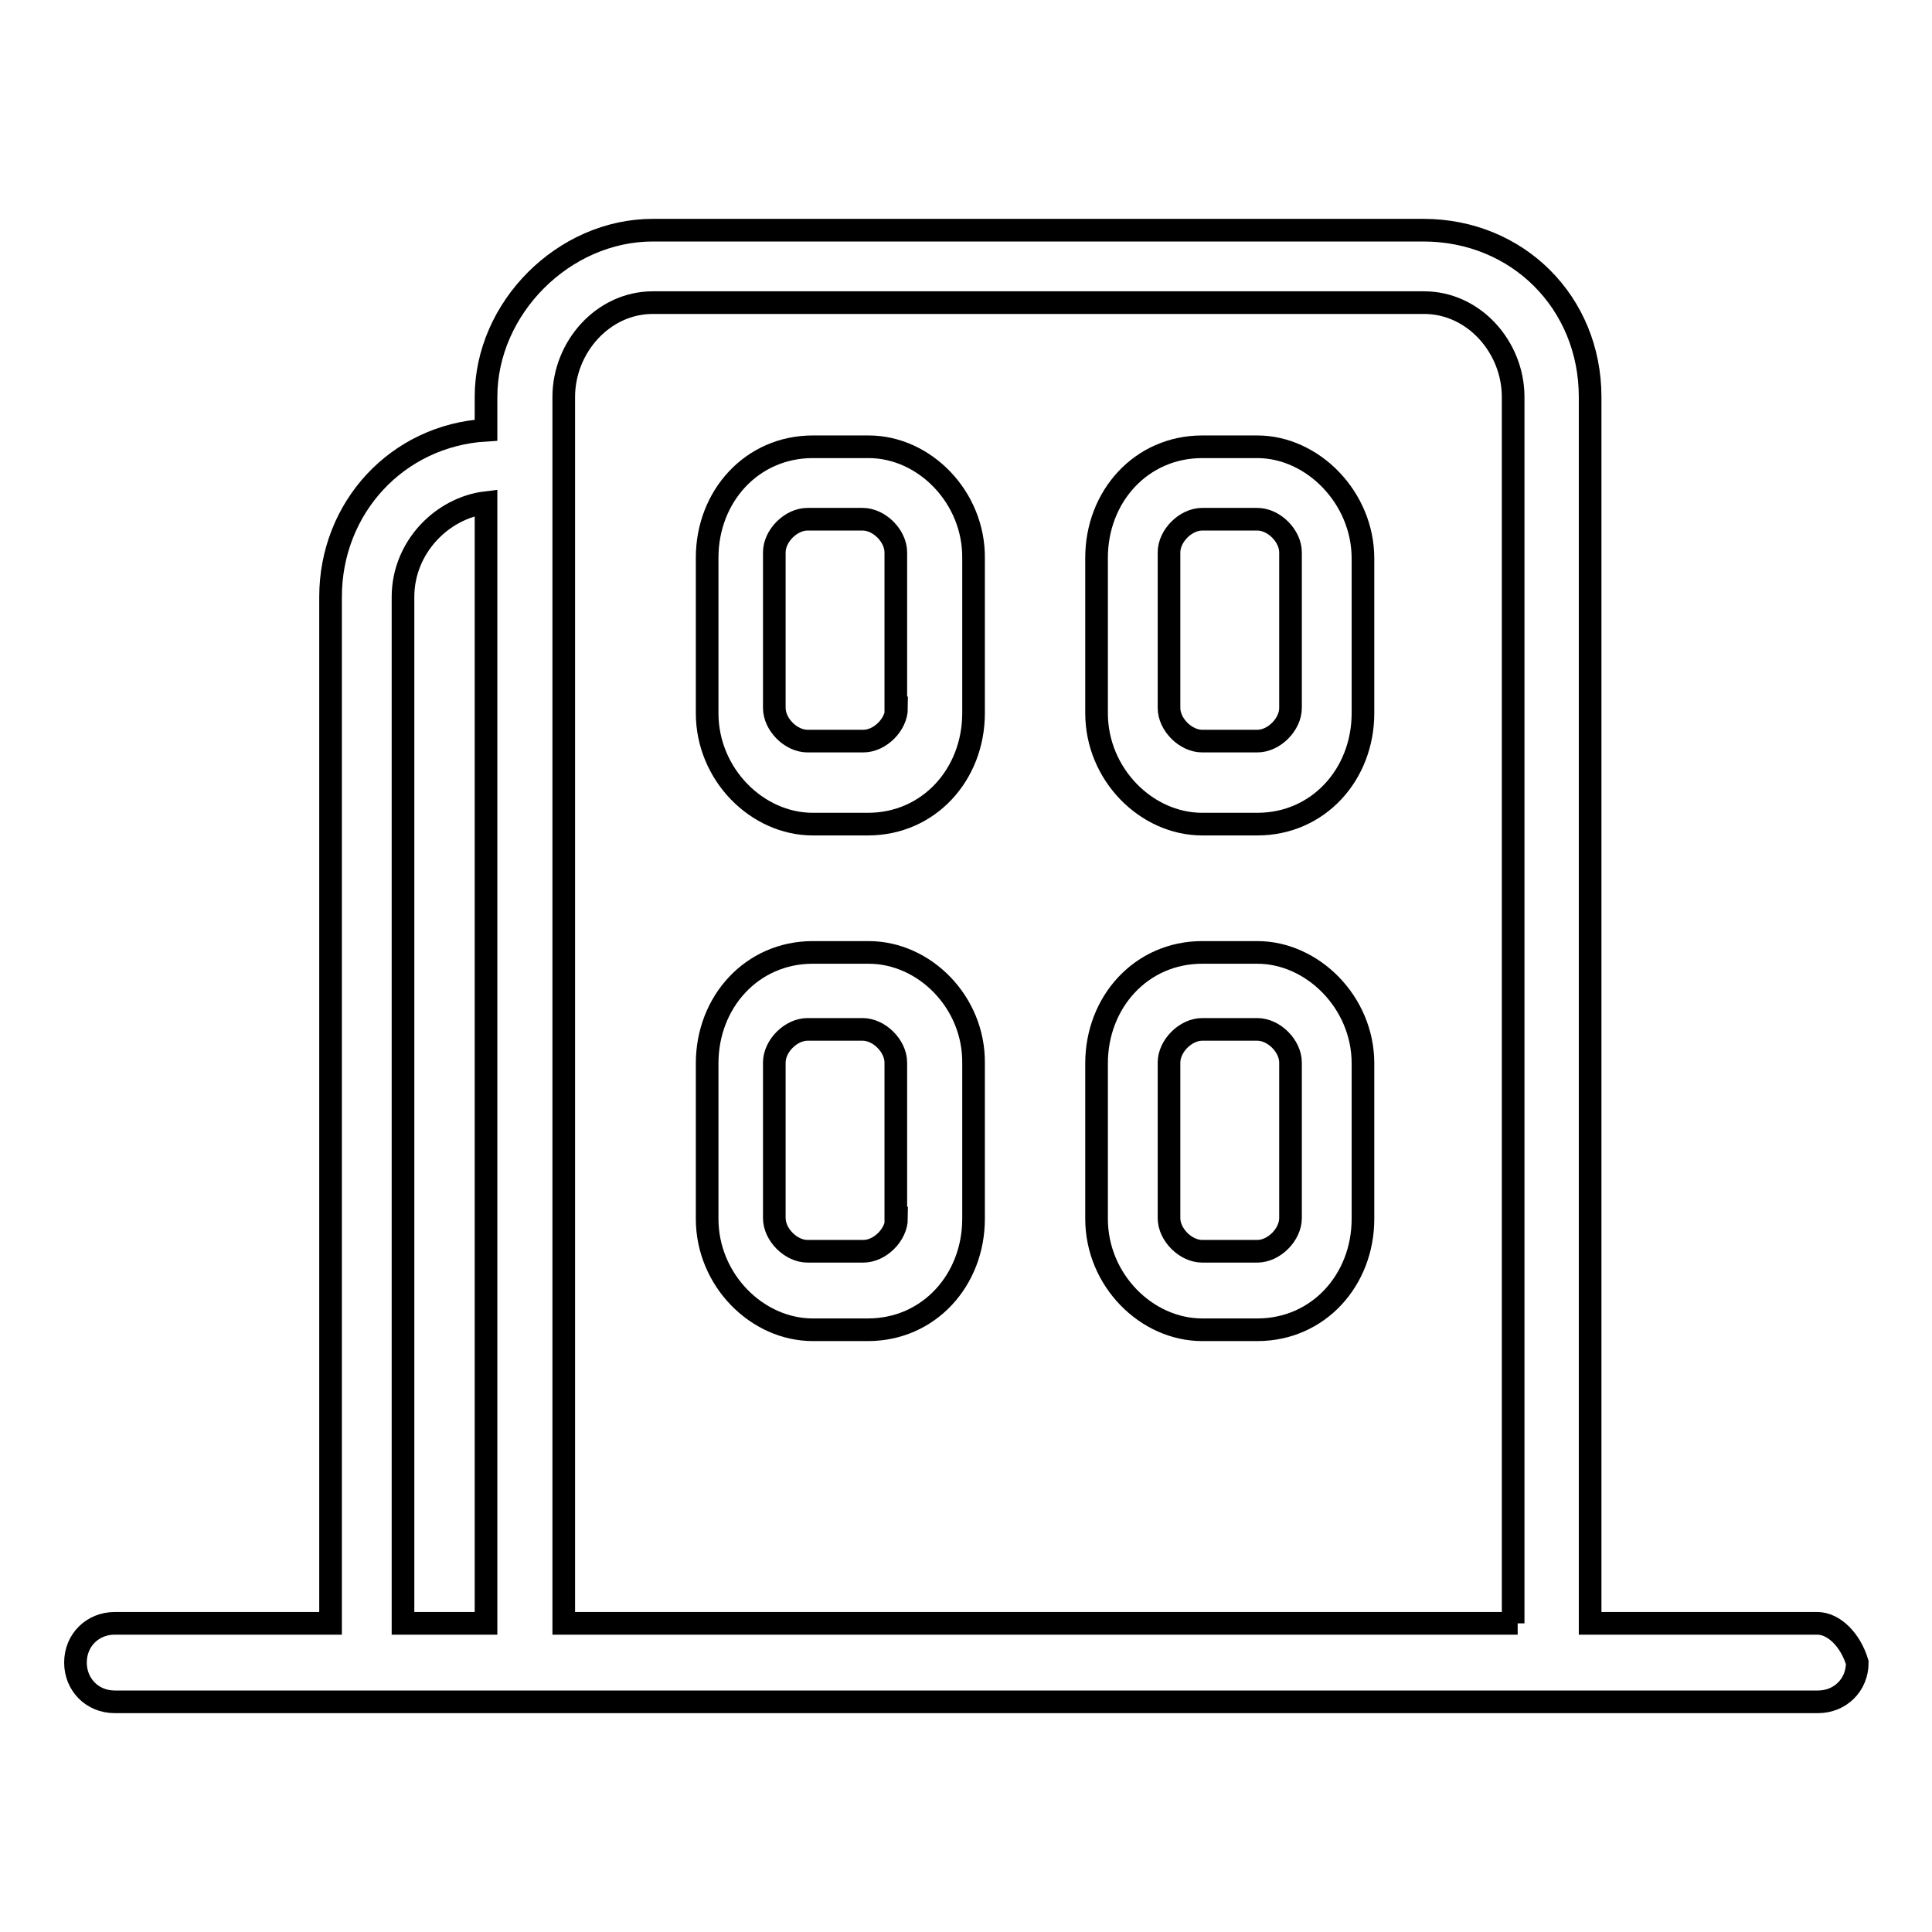
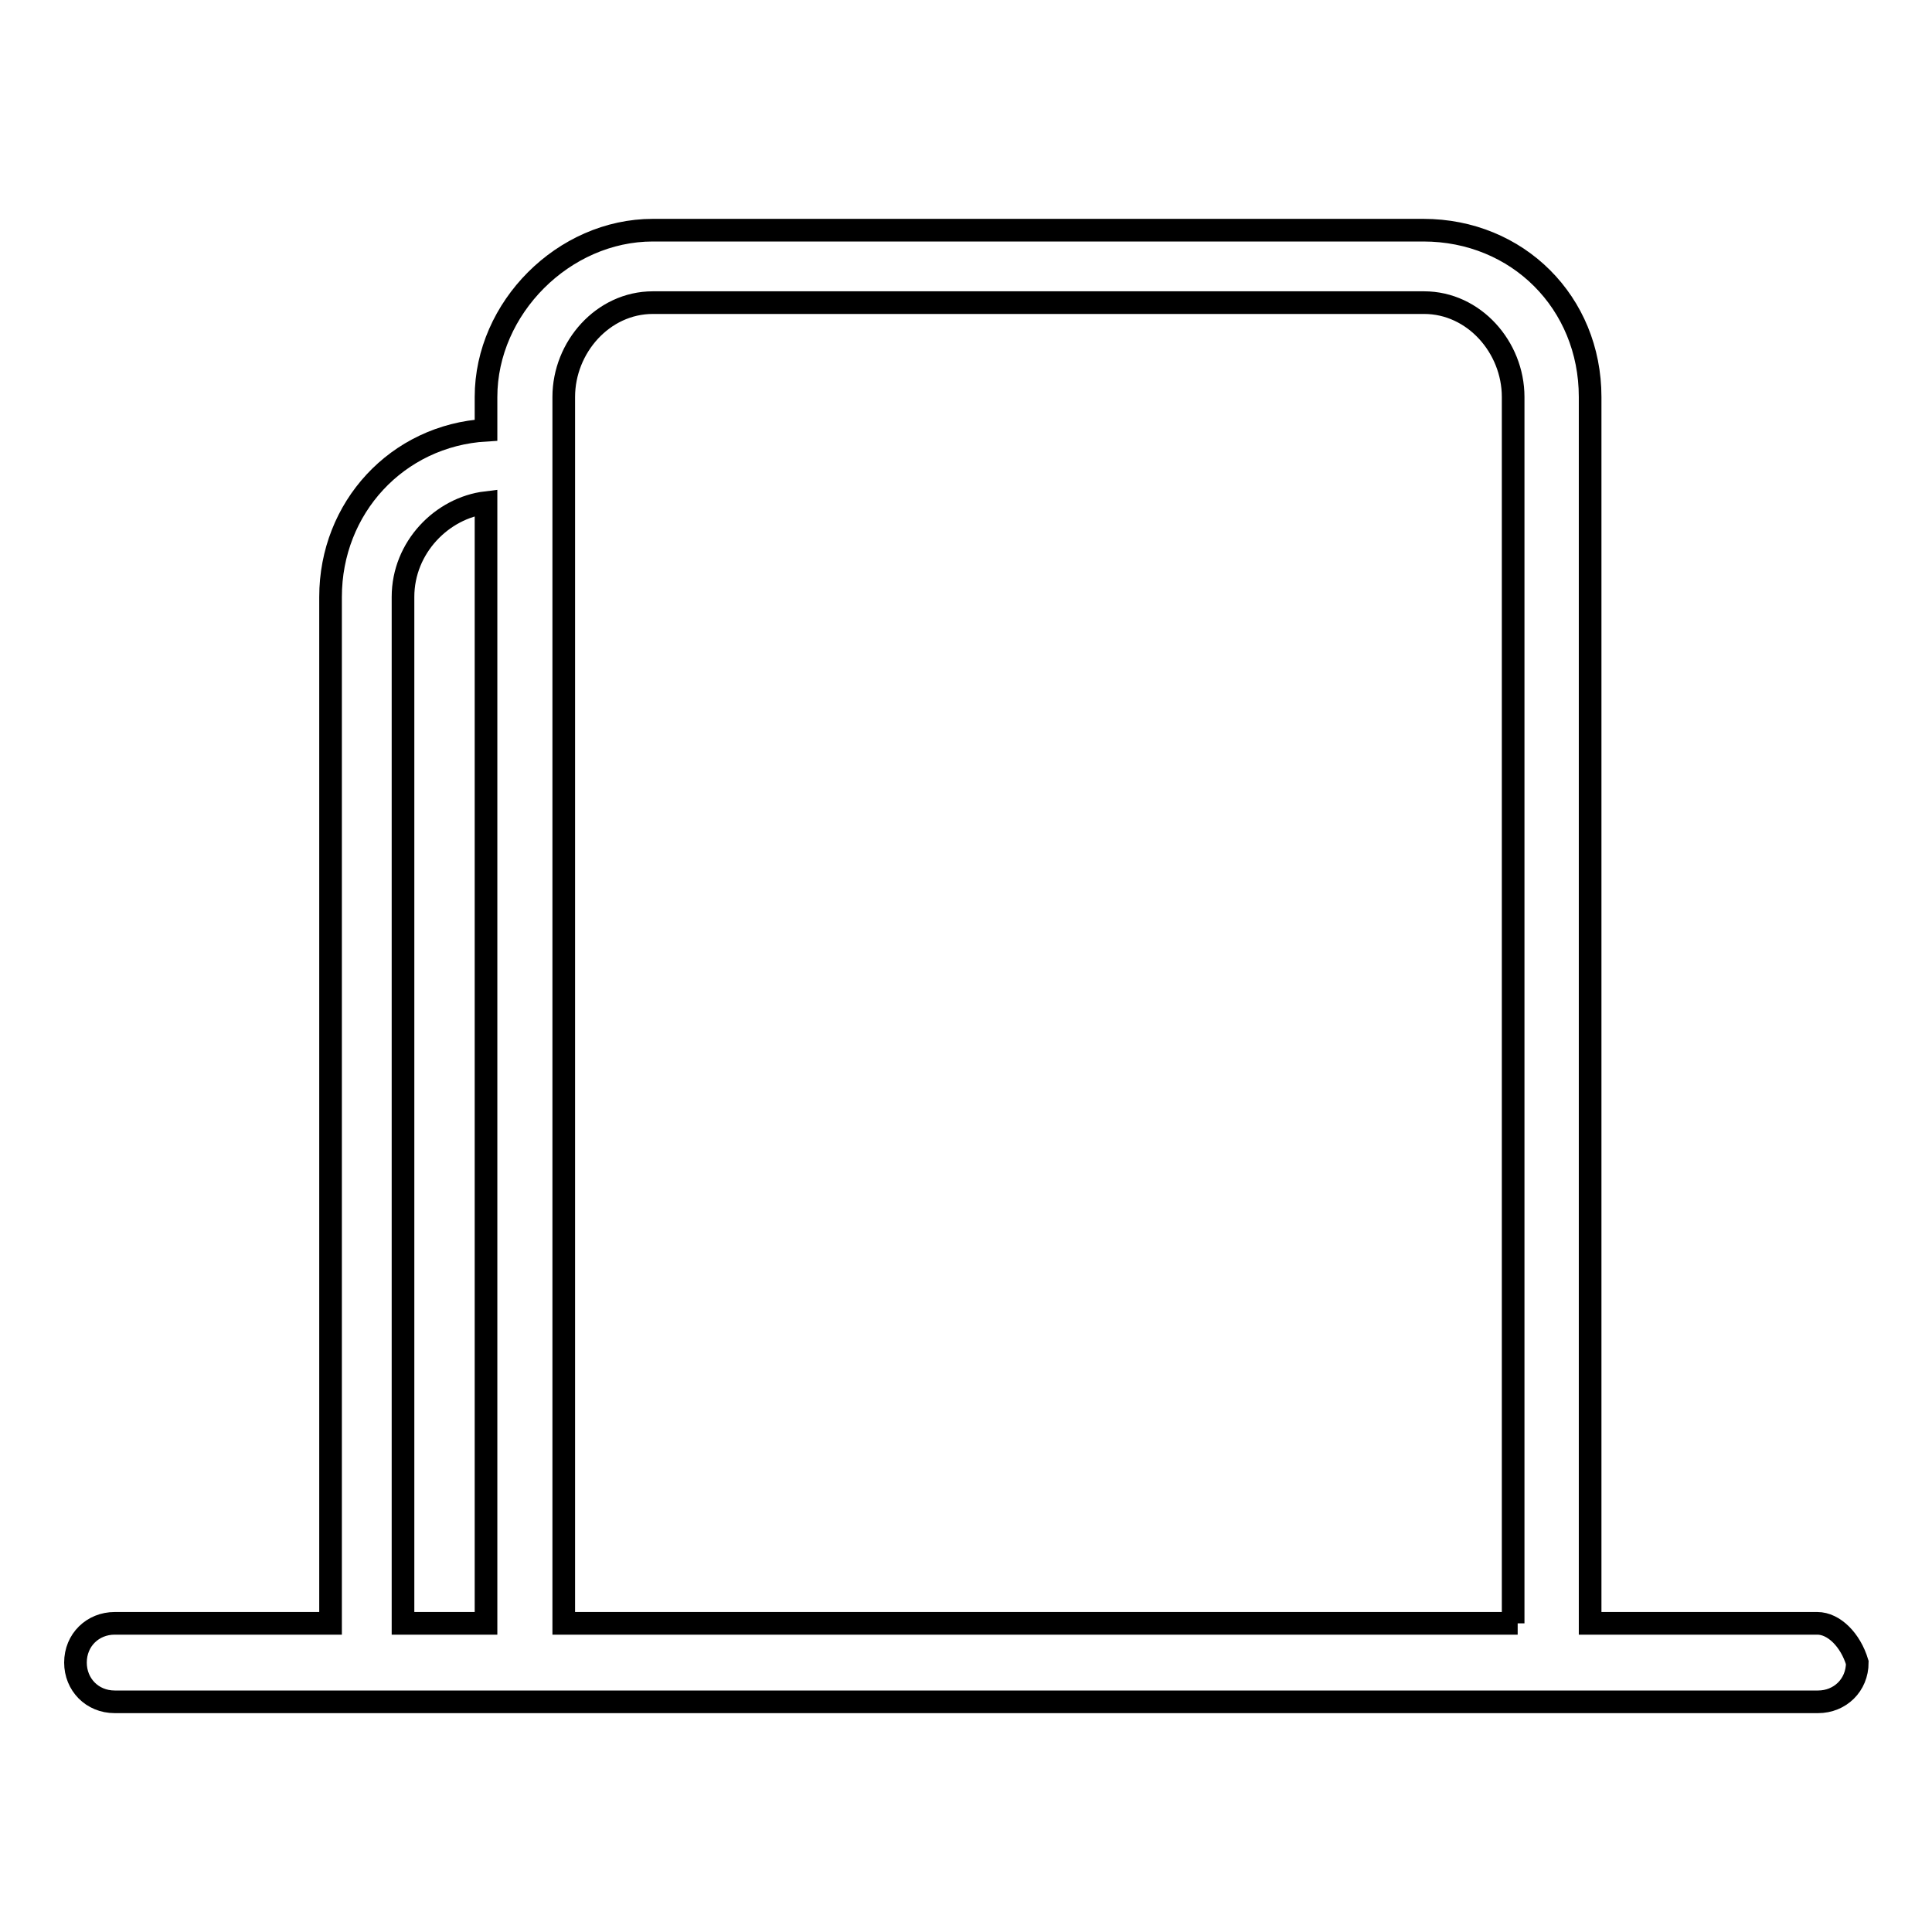
<svg xmlns="http://www.w3.org/2000/svg" version="1.1" x="0px" y="0px" viewBox="0 0 256 256" enable-background="new 0 0 256 256" xml:space="preserve">
  <g>
    <g>
-       <path stroke-width="3" fill-opacity="0" stroke="#000000" d="M166.6,126.2h-7.3c-8.1,0-14,6.6-14,14.7v20.6c0,8.1,6.6,14.7,14,14.7h7.3c8.1,0,14-6.6,14-14.7v-20.6C180.6,132.8,173.9,126.2,166.6,126.2z M171,161.4c0,2.2-2.2,4.4-4.4,4.4h-7.3c-2.2,0-4.4-2.2-4.4-4.4v-20.6c0-2.2,2.2-4.4,4.4-4.4h7.3c2.2,0,4.4,2.2,4.4,4.4V161.4z" />
      <path stroke-width="3" fill-opacity="0" stroke="#000000" d="M240.8,215.1h-30.1V52.6c0-12.5-9.6-22.1-22.1-22.1H86.5c-11.8,0-22.1,10.3-22.1,22.1v4.4c-11.8,0.7-20.6,10.3-20.6,22.1v136H15.2c-2.9,0-5.2,2.2-5.2,5.2c0,2.9,2.2,5.2,5.2,5.2h50l0,0h140.4h5.2h30.1c2.9,0,5.2-2.2,5.2-5.2C245.2,217.3,243,215.1,240.8,215.1z M53.4,215.1v-136c0-6.6,5.2-11.8,11-12.5v148.5H53.4z M201.1,215.1H74.7V52.6c0-6.6,5.2-12.5,11.8-12.5h102.2c6.6,0,11.8,5.9,11.8,12.5v162.5H201.1z" />
-       <path stroke-width="3" fill-opacity="0" stroke="#000000" d="M166.6,59.2h-7.3c-8.1,0-14,6.6-14,14.7v20.6c0,8.1,6.6,14.7,14,14.7h7.3c8.1,0,14-6.6,14-14.7V74C180.6,65.9,173.9,59.2,166.6,59.2z M171,93.8c0,2.2-2.2,4.4-4.4,4.4h-7.3c-2.2,0-4.4-2.2-4.4-4.4V73.2c0-2.2,2.2-4.4,4.4-4.4h7.3c2.2,0,4.4,2.2,4.4,4.4V93.8z" />
-       <path stroke-width="3" fill-opacity="0" stroke="#000000" d="M115.1,126.2h-7.4c-8.1,0-14,6.6-14,14.7v20.6c0,8.1,6.6,14.7,14,14.7h7.3c8.1,0,14-6.6,14-14.7v-20.6C129.1,132.8,122.5,126.2,115.1,126.2z M118.8,161.4c0,2.2-2.2,4.4-4.4,4.4H107c-2.2,0-4.4-2.2-4.4-4.4v-20.6c0-2.2,2.2-4.4,4.4-4.4h7.3c2.2,0,4.4,2.2,4.4,4.4V161.4z" />
-       <path stroke-width="3" fill-opacity="0" stroke="#000000" d="M115.1,59.2h-7.4c-8.1,0-14,6.6-14,14.7v20.6c0,8.1,6.6,14.7,14,14.7h7.3c8.1,0,14-6.6,14-14.7V74C129.1,65.9,122.5,59.2,115.1,59.2z M118.8,93.8c0,2.2-2.2,4.4-4.4,4.4H107c-2.2,0-4.4-2.2-4.4-4.4V73.2c0-2.2,2.2-4.4,4.4-4.4h7.3c2.2,0,4.4,2.2,4.4,4.4V93.8z" />
    </g>
  </g>
</svg>